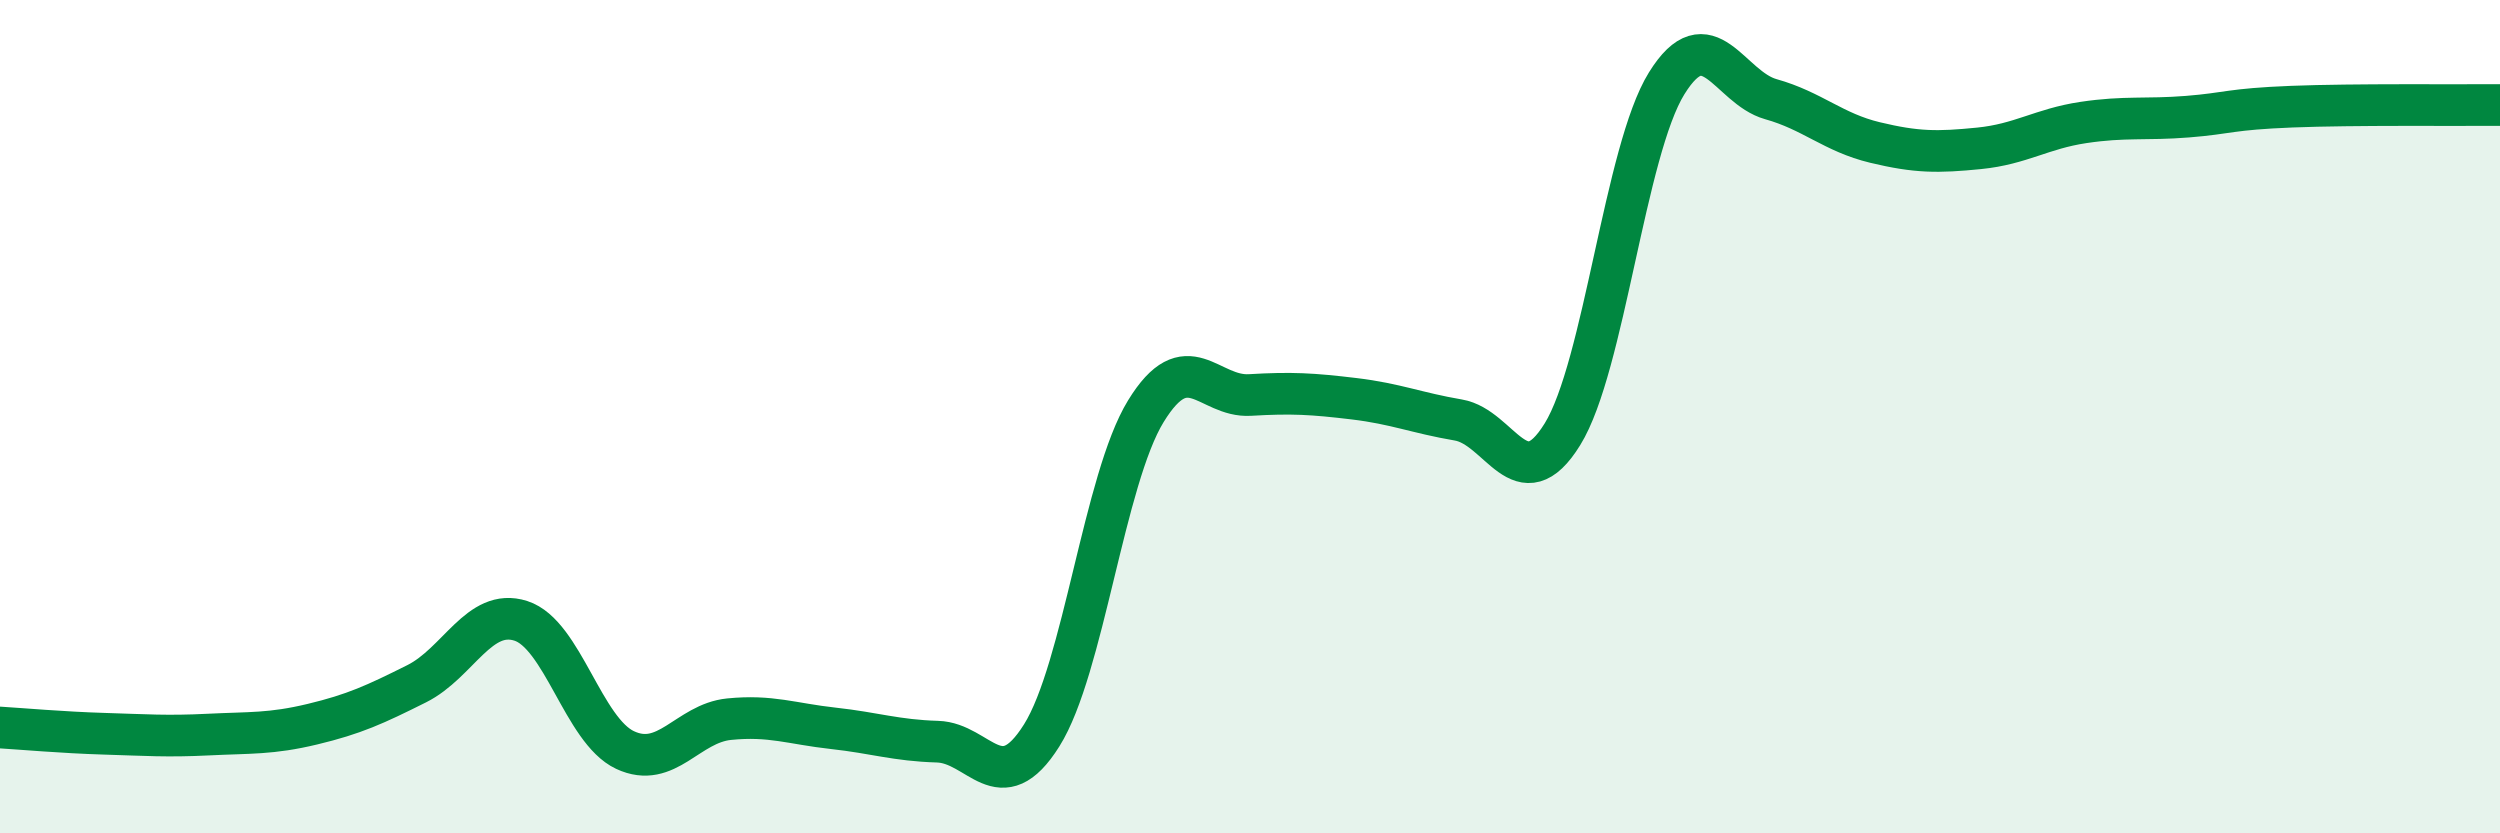
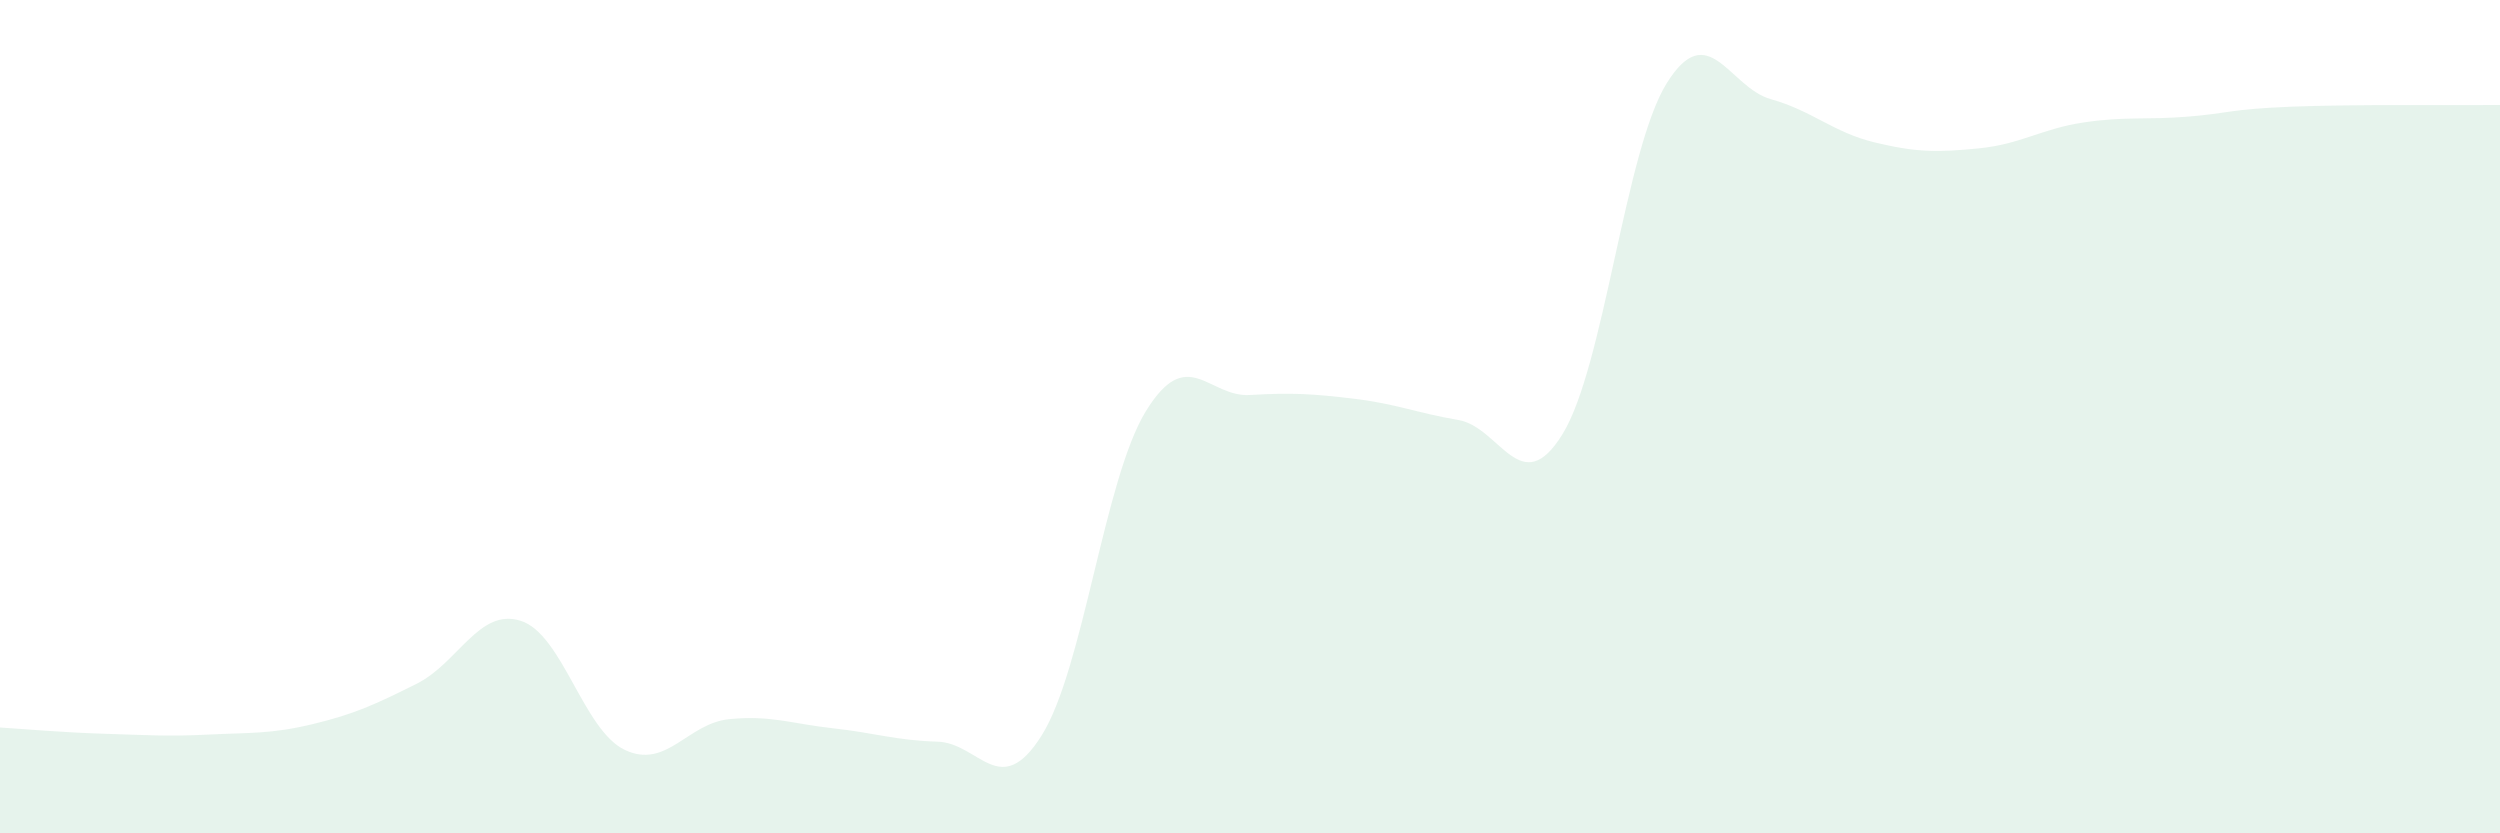
<svg xmlns="http://www.w3.org/2000/svg" width="60" height="20" viewBox="0 0 60 20">
  <path d="M 0,17.46 C 0.5,17.49 1.5,17.58 2.5,17.61 C 3.5,17.64 4,17.68 5,17.63 C 6,17.58 6.5,17.62 7.5,17.38 C 8.5,17.14 9,16.91 10,16.41 C 11,15.91 11.5,14.58 12.5,14.9 C 13.5,15.22 14,17.53 15,18 C 16,18.47 16.5,17.36 17.5,17.26 C 18.5,17.16 19,17.37 20,17.48 C 21,17.59 21.5,17.77 22.5,17.8 C 23.5,17.83 24,19.24 25,17.65 C 26,16.06 26.5,11.5 27.5,9.87 C 28.5,8.24 29,9.54 30,9.48 C 31,9.42 31.5,9.45 32.5,9.57 C 33.5,9.69 34,9.91 35,10.08 C 36,10.25 36.5,12.04 37.5,10.42 C 38.5,8.8 39,3.61 40,2 C 41,0.39 41.5,2.1 42.5,2.38 C 43.5,2.66 44,3.18 45,3.42 C 46,3.66 46.5,3.66 47.5,3.56 C 48.5,3.46 49,3.09 50,2.94 C 51,2.79 51.5,2.88 52.5,2.8 C 53.5,2.72 53.5,2.62 55,2.56 C 56.5,2.5 59,2.53 60,2.52L60 20L0 20Z" fill="#008740" opacity="0.1" stroke-linecap="round" stroke-linejoin="round" />
-   <path d="M 0,17.46 C 0.5,17.49 1.5,17.58 2.5,17.61 C 3.5,17.64 4,17.68 5,17.63 C 6,17.58 6.5,17.62 7.5,17.38 C 8.5,17.14 9,16.91 10,16.41 C 11,15.91 11.5,14.58 12.5,14.9 C 13.5,15.22 14,17.53 15,18 C 16,18.47 16.5,17.36 17.5,17.26 C 18.5,17.16 19,17.37 20,17.48 C 21,17.59 21.5,17.77 22.5,17.8 C 23.5,17.83 24,19.24 25,17.65 C 26,16.06 26.5,11.5 27.5,9.87 C 28.5,8.24 29,9.54 30,9.48 C 31,9.42 31.5,9.45 32.5,9.57 C 33.5,9.69 34,9.91 35,10.08 C 36,10.25 36.5,12.04 37.5,10.42 C 38.5,8.8 39,3.61 40,2 C 41,0.39 41.5,2.1 42.5,2.38 C 43.5,2.66 44,3.18 45,3.42 C 46,3.66 46.5,3.66 47.5,3.56 C 48.5,3.46 49,3.09 50,2.94 C 51,2.79 51.5,2.88 52.5,2.8 C 53.5,2.72 53.5,2.62 55,2.56 C 56.5,2.5 59,2.53 60,2.52" stroke="#008740" stroke-width="1" fill="none" stroke-linecap="round" stroke-linejoin="round" />
</svg>